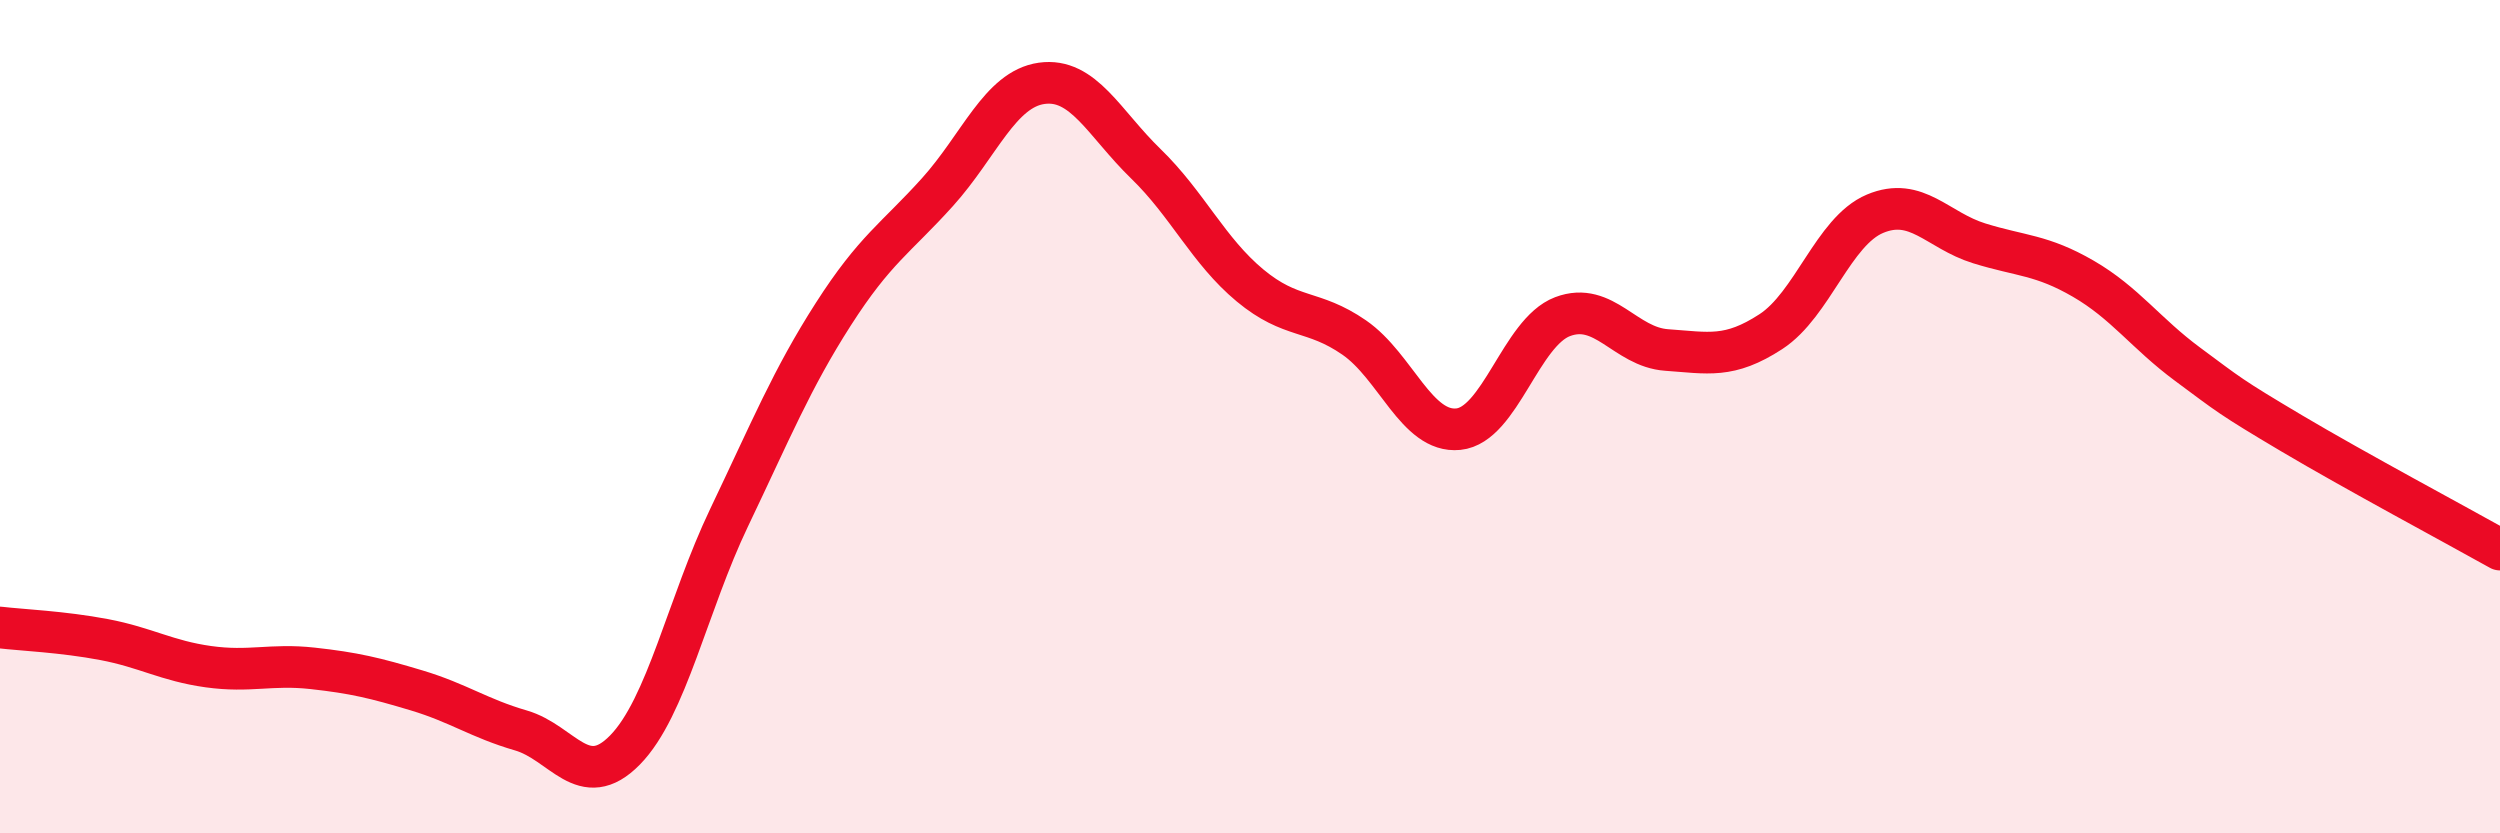
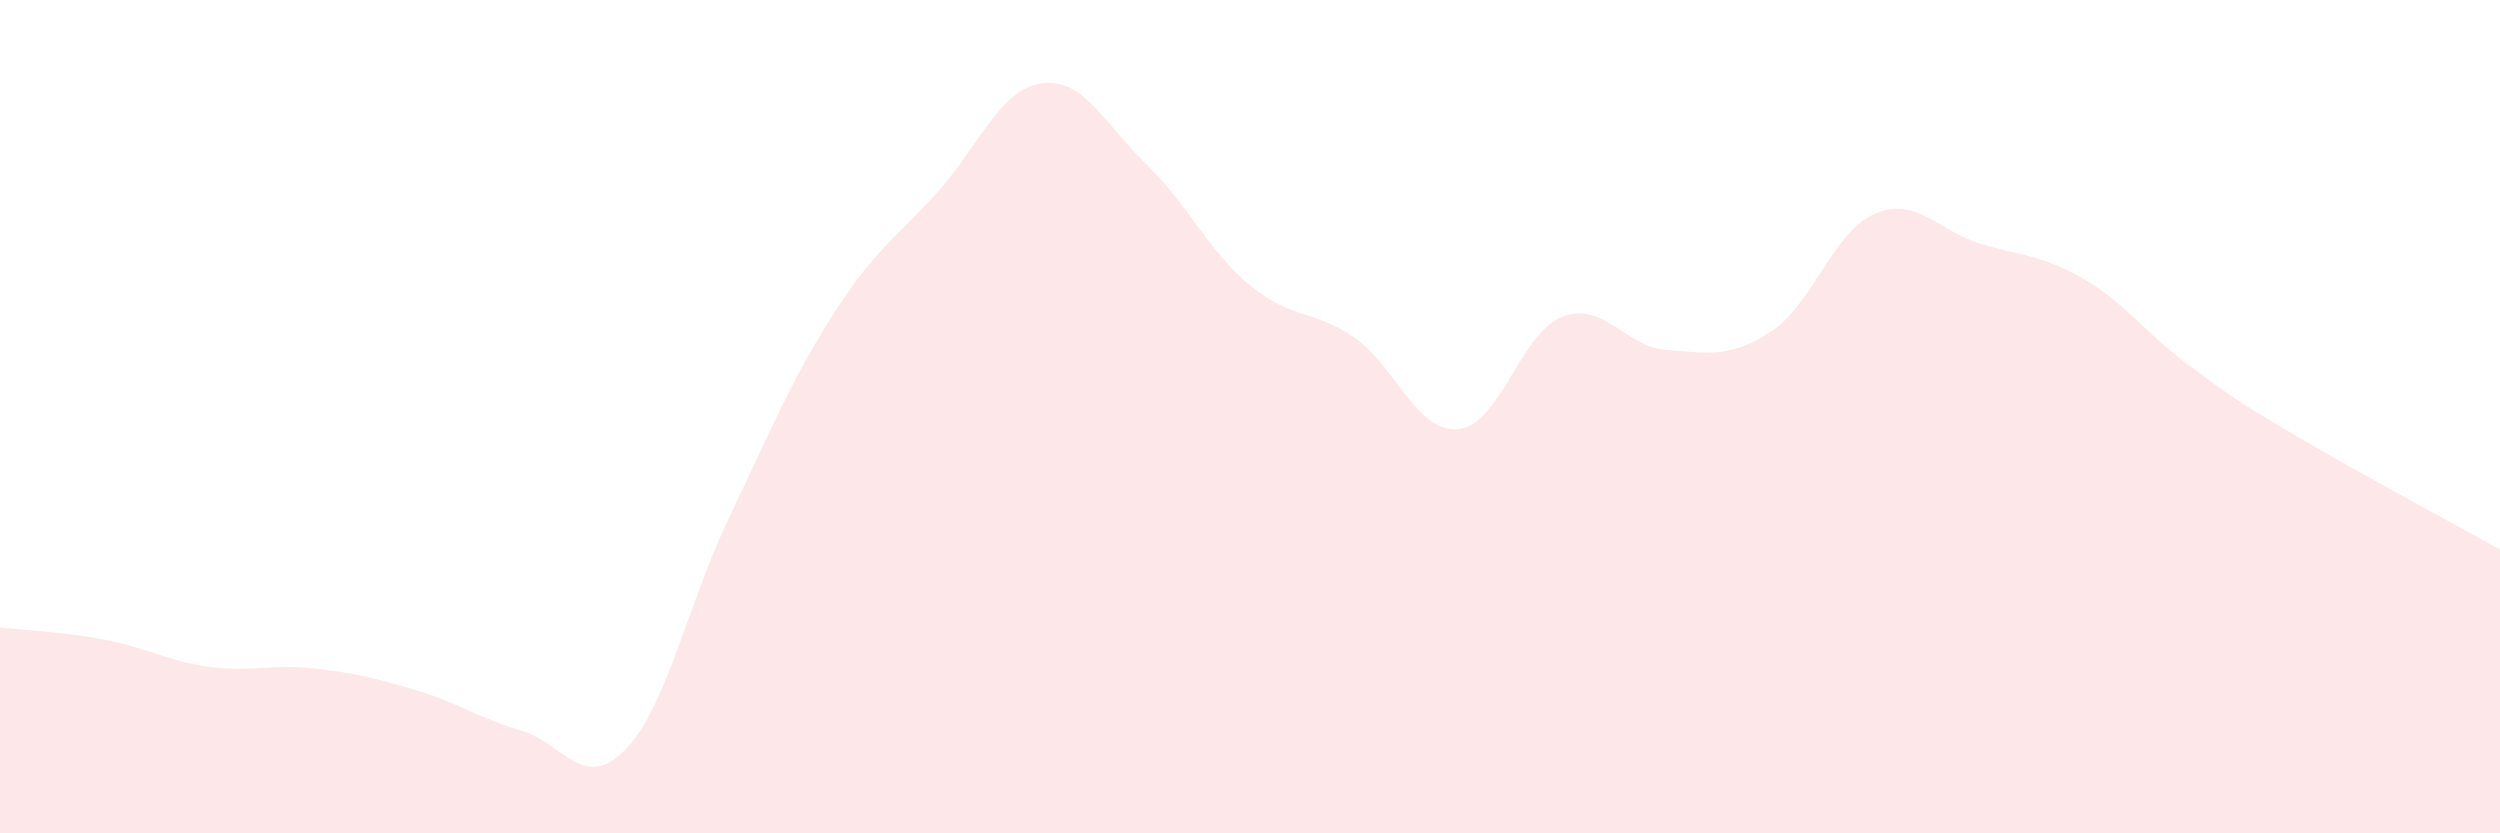
<svg xmlns="http://www.w3.org/2000/svg" width="60" height="20" viewBox="0 0 60 20">
  <path d="M 0,15.06 C 0.5,15.12 1.5,15.16 2.5,15.35 C 3.5,15.54 4,15.86 5,16 C 6,16.14 6.5,15.93 7.5,16.04 C 8.5,16.15 9,16.27 10,16.57 C 11,16.87 11.5,17.24 12.5,17.53 C 13.5,17.82 14,19.02 15,18 C 16,16.98 16.5,14.51 17.5,12.42 C 18.5,10.33 19,9.1 20,7.54 C 21,5.98 21.5,5.72 22.5,4.61 C 23.5,3.5 24,2.14 25,2 C 26,1.86 26.5,2.96 27.5,3.93 C 28.5,4.9 29,6.02 30,6.85 C 31,7.68 31.5,7.41 32.5,8.1 C 33.5,8.79 34,10.4 35,10.3 C 36,10.2 36.5,7.98 37.5,7.6 C 38.5,7.22 39,8.33 40,8.4 C 41,8.47 41.5,8.61 42.5,7.96 C 43.5,7.31 44,5.55 45,5.13 C 46,4.71 46.5,5.53 47.5,5.84 C 48.5,6.15 49,6.11 50,6.69 C 51,7.27 51.5,8 52.5,8.74 C 53.5,9.48 53.5,9.51 55,10.4 C 56.5,11.29 59,12.63 60,13.19L60 20L0 20Z" fill="#EB0A25" opacity="0.1" stroke-linecap="round" stroke-linejoin="round" />
-   <path d="M 0,15.06 C 0.5,15.12 1.5,15.16 2.5,15.35 C 3.5,15.54 4,15.86 5,16 C 6,16.14 6.5,15.93 7.5,16.04 C 8.5,16.15 9,16.27 10,16.57 C 11,16.87 11.5,17.24 12.5,17.53 C 13.5,17.82 14,19.02 15,18 C 16,16.98 16.5,14.51 17.5,12.42 C 18.5,10.33 19,9.1 20,7.54 C 21,5.98 21.5,5.72 22.5,4.61 C 23.5,3.5 24,2.14 25,2 C 26,1.86 26.5,2.96 27.5,3.93 C 28.5,4.9 29,6.02 30,6.85 C 31,7.68 31.5,7.41 32.5,8.1 C 33.5,8.79 34,10.4 35,10.3 C 36,10.2 36.5,7.98 37.5,7.6 C 38.5,7.22 39,8.33 40,8.4 C 41,8.47 41.5,8.61 42.5,7.96 C 43.5,7.31 44,5.55 45,5.13 C 46,4.71 46.5,5.53 47.5,5.84 C 48.5,6.15 49,6.11 50,6.69 C 51,7.27 51.5,8 52.5,8.74 C 53.5,9.48 53.5,9.51 55,10.4 C 56.5,11.29 59,12.63 60,13.19" stroke="#EB0A25" stroke-width="1" fill="none" stroke-linecap="round" stroke-linejoin="round" />
</svg>